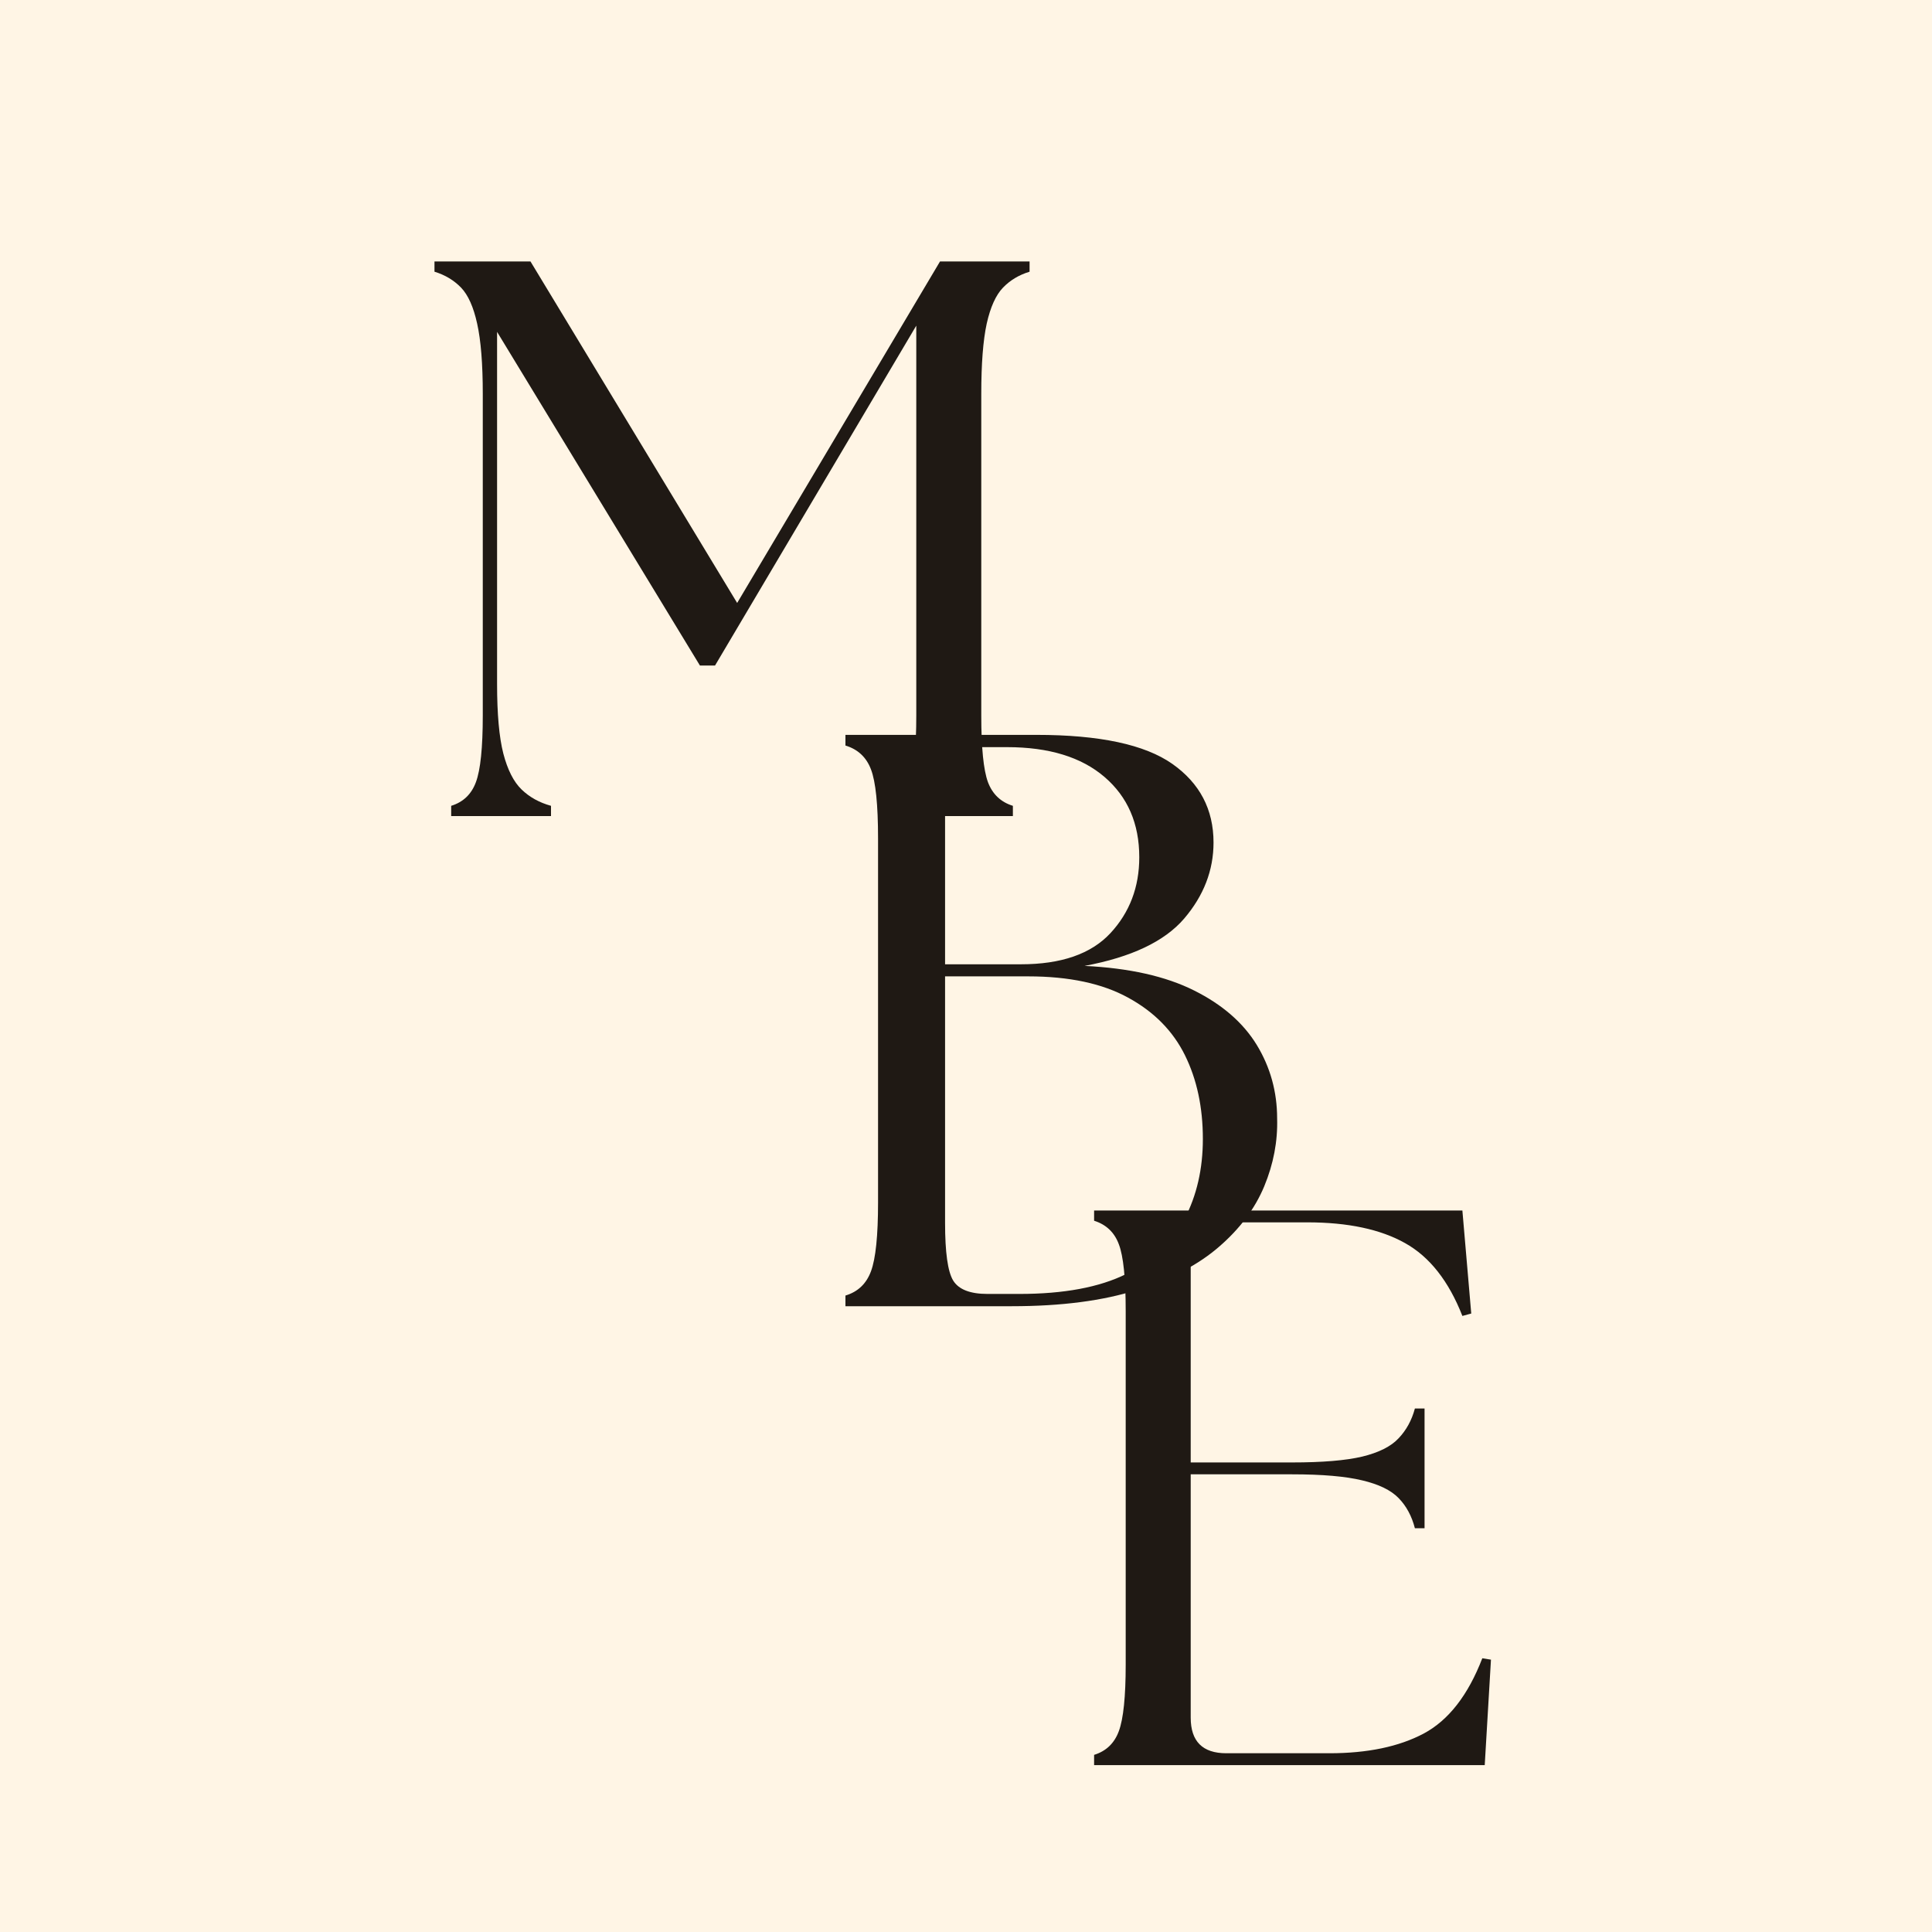
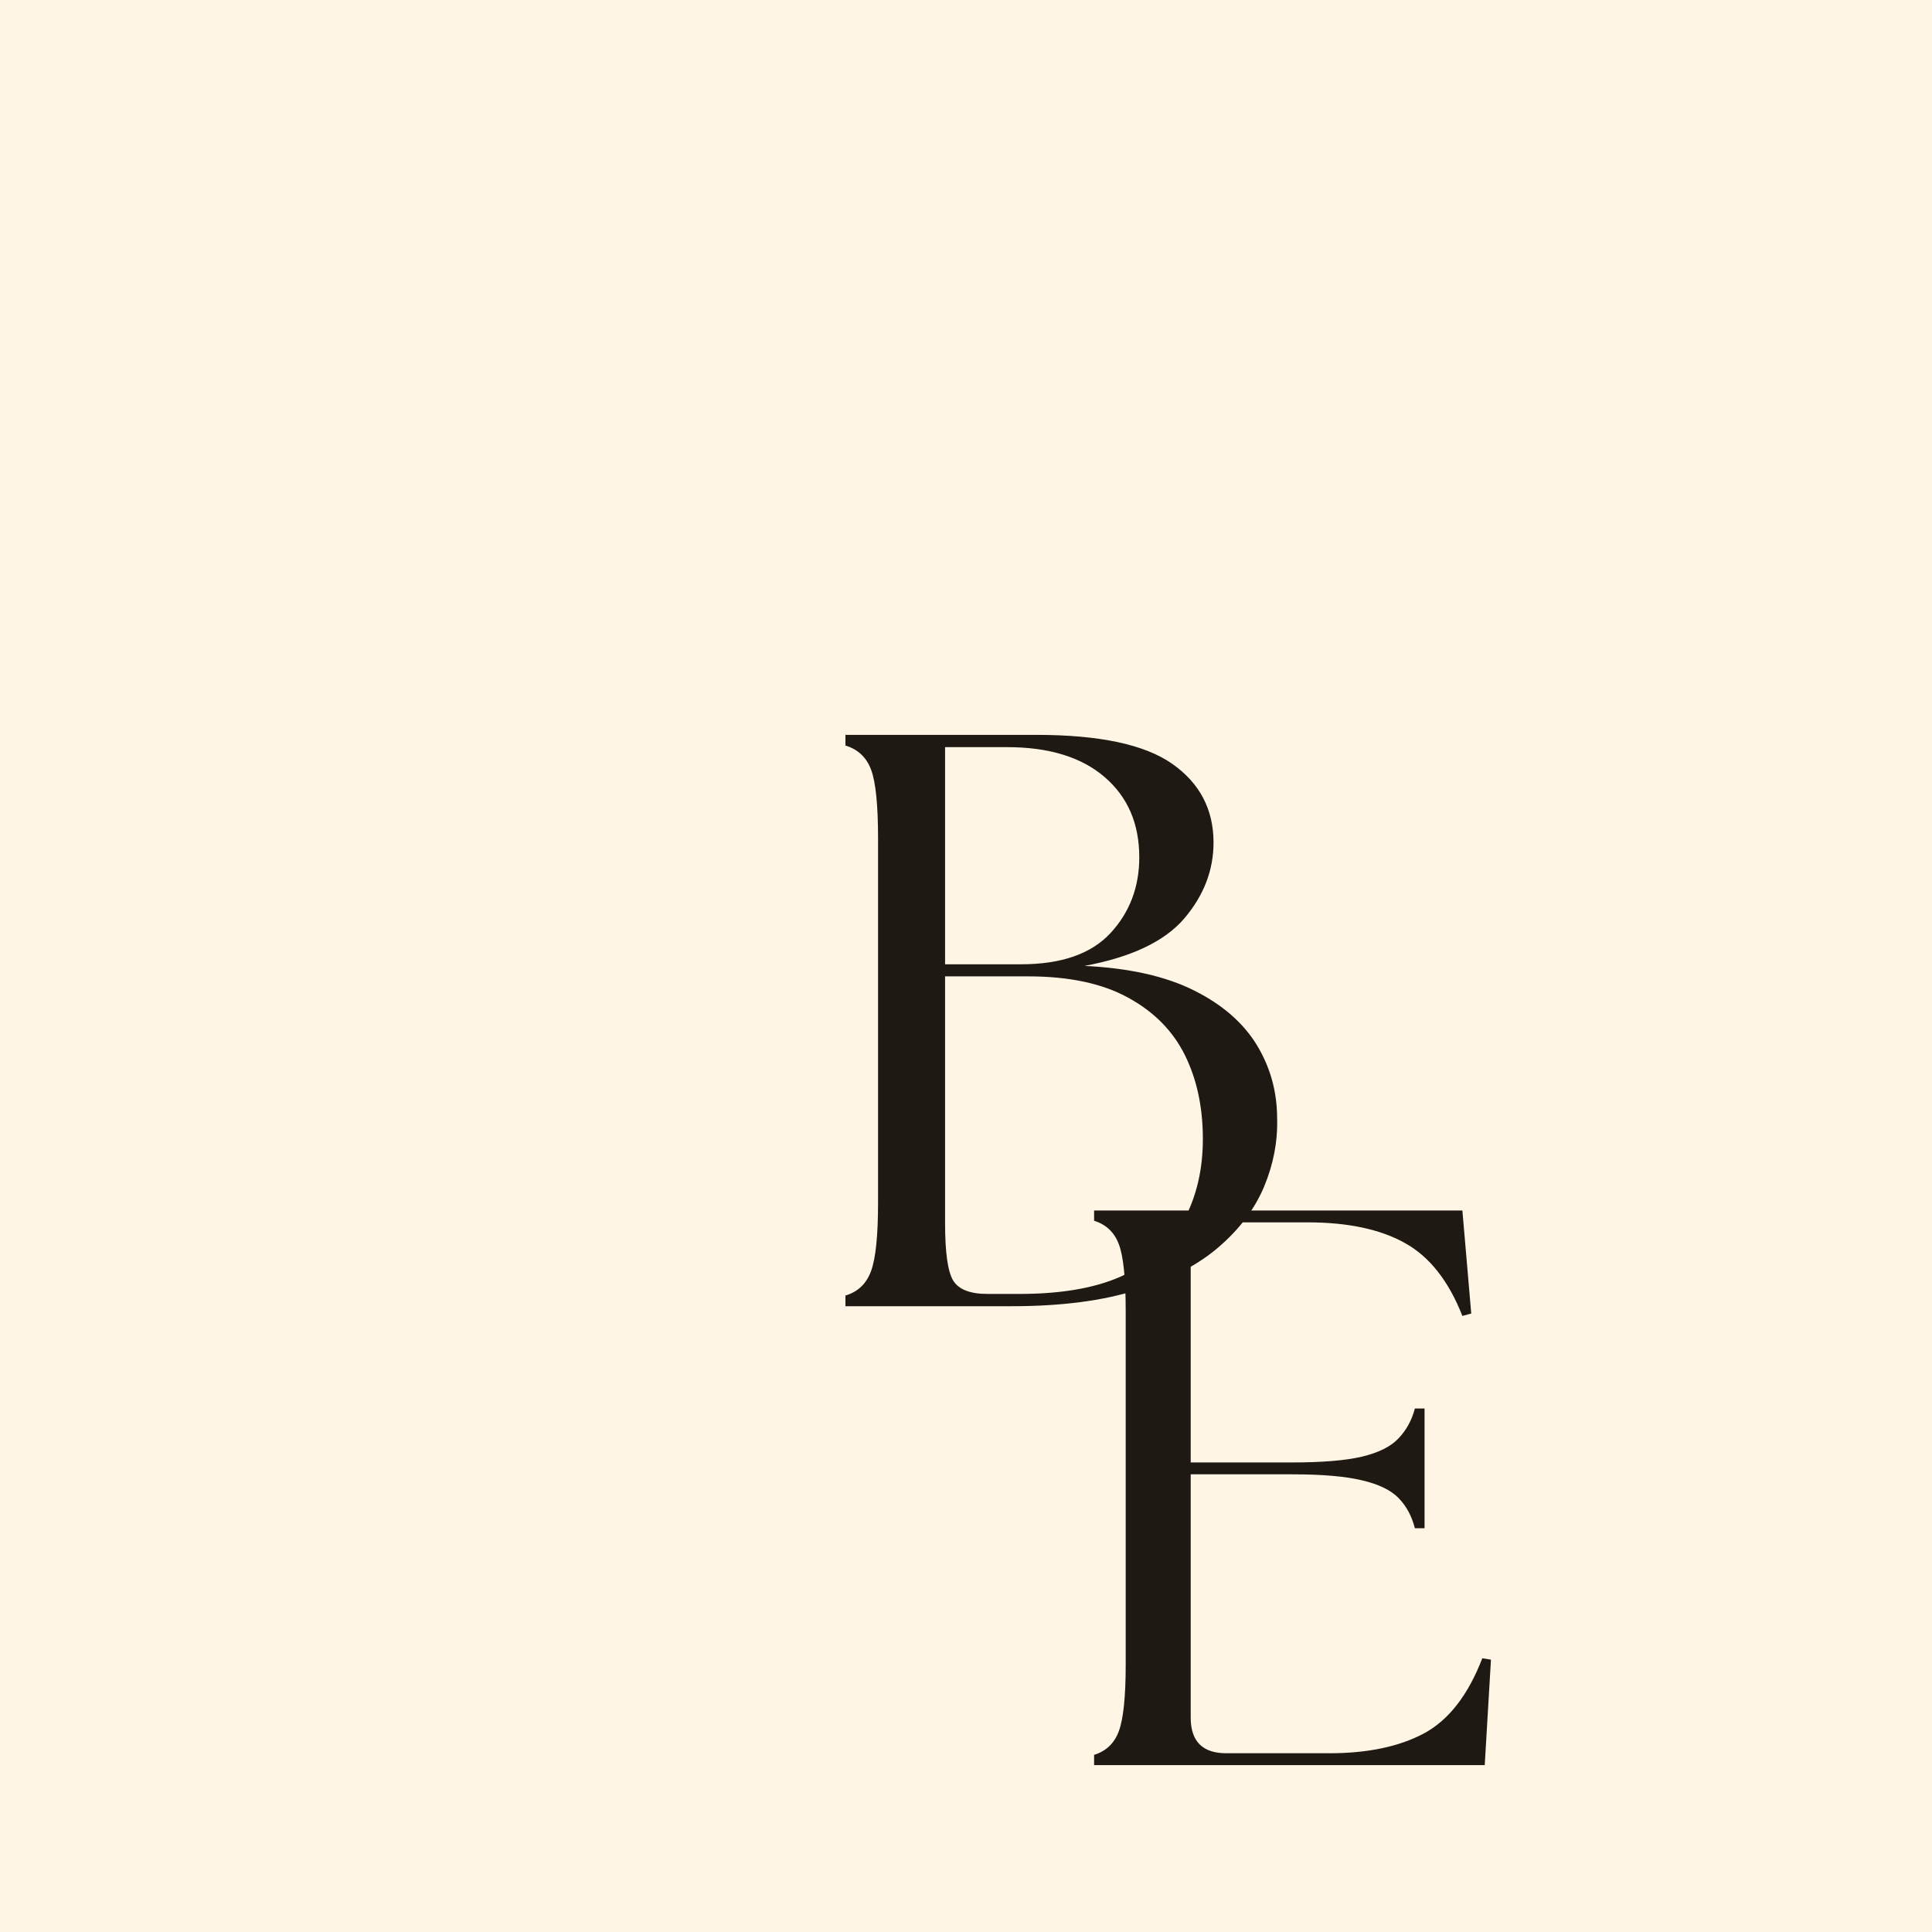
<svg xmlns="http://www.w3.org/2000/svg" width="200" zoomAndPan="magnify" viewBox="0 0 150 150" height="200" preserveAspectRatio="xMidYMid meet" version="1.0">
  <defs>
    <g />
    <clipPath id="90e44594dd">
      <rect x="0" width="88" y="0" height="136" />
    </clipPath>
  </defs>
  <rect x="-15" width="180" fill="#ffffff" y="-15" height="180" fill-opacity="1" />
  <rect x="-15" width="180" fill="#fff5e5" y="-15" height="180" fill-opacity="1" />
  <g transform="matrix(1, 0, 0, 1, 31, 14)">
    <g clip-path="url(#90e44594dd)">
      <g fill="#1f1914" fill-opacity="1">
        <g transform="translate(0.952, 49.361)">
          <g>
-             <path d="M 3.078 0 L 3.078 -0.797 C 4.016 -1.086 4.656 -1.703 5 -2.641 C 5.352 -3.586 5.531 -5.312 5.531 -7.812 L 5.531 -32.781 C 5.531 -35.125 5.383 -36.941 5.094 -38.234 C 4.812 -39.523 4.395 -40.457 3.844 -41.031 C 3.289 -41.602 2.602 -42.016 1.781 -42.266 L 1.781 -43.062 L 9.234 -43.062 L 25.281 -16.547 L 41.031 -43.062 L 47.984 -43.062 L 47.984 -42.266 C 47.16 -42.016 46.473 -41.602 45.922 -41.031 C 45.367 -40.457 44.945 -39.523 44.656 -38.234 C 44.375 -36.941 44.234 -35.125 44.234 -32.781 L 44.234 -7.812 C 44.234 -5.312 44.406 -3.586 44.75 -2.641 C 45.102 -1.703 45.75 -1.086 46.688 -0.797 L 46.688 0 L 36.719 0 L 36.719 -0.797 C 37.664 -1.086 38.312 -1.703 38.656 -2.641 C 39.008 -3.586 39.188 -5.312 39.188 -7.812 L 39.188 -38.078 L 23.562 -11.688 L 22.391 -11.688 L 6.641 -37.594 L 6.641 -10.266 C 6.641 -7.93 6.801 -6.129 7.125 -4.859 C 7.457 -3.586 7.93 -2.656 8.547 -2.062 C 9.16 -1.469 9.922 -1.047 10.828 -0.797 L 10.828 0 Z M 3.078 0 " />
-           </g>
+             </g>
        </g>
      </g>
      <g fill="#1f1914" fill-opacity="1">
        <g transform="translate(31.406, 87.414)">
          <g>
            <path d="M 3.234 0 L 3.234 -0.828 C 4.203 -1.117 4.863 -1.75 5.219 -2.719 C 5.582 -3.695 5.766 -5.473 5.766 -8.047 L 5.766 -36.312 C 5.766 -38.938 5.582 -40.723 5.219 -41.672 C 4.863 -42.617 4.203 -43.238 3.234 -43.531 L 3.234 -44.359 L 18.062 -44.359 C 22.957 -44.359 26.473 -43.609 28.609 -42.109 C 30.742 -40.609 31.812 -38.57 31.812 -36 C 31.812 -33.844 31.051 -31.875 29.531 -30.094 C 28.008 -28.32 25.43 -27.098 21.797 -26.422 C 25.266 -26.254 28.098 -25.617 30.297 -24.516 C 32.492 -23.422 34.117 -22.008 35.172 -20.281 C 36.223 -18.551 36.75 -16.648 36.75 -14.578 C 36.801 -12.805 36.469 -11.051 35.75 -9.312 C 35.031 -7.582 33.863 -6.02 32.25 -4.625 C 30.645 -3.227 28.52 -2.109 25.875 -1.266 C 23.238 -0.422 20 0 16.156 0 Z M 10.969 -6.469 C 10.969 -4.188 11.176 -2.695 11.594 -2 C 12.02 -1.301 12.91 -0.953 14.266 -0.953 L 16.734 -0.953 C 20.191 -0.953 22.957 -1.469 25.031 -2.5 C 27.102 -3.539 28.613 -4.969 29.562 -6.781 C 30.508 -8.594 30.984 -10.66 30.984 -12.984 C 30.984 -15.441 30.52 -17.609 29.594 -19.484 C 28.664 -21.367 27.195 -22.859 25.188 -23.953 C 23.188 -25.055 20.598 -25.609 17.422 -25.609 L 10.969 -25.609 Z M 10.969 -26.547 L 16.859 -26.547 C 19.984 -26.547 22.297 -27.348 23.797 -28.953 C 25.297 -30.566 26.047 -32.535 26.047 -34.859 C 26.047 -37.473 25.145 -39.551 23.344 -41.094 C 21.551 -42.633 19.031 -43.406 15.781 -43.406 L 10.969 -43.406 Z M 10.969 -26.547 " />
          </g>
        </g>
      </g>
      <g fill="#1f1914" fill-opacity="1">
        <g transform="translate(50.805, 123.044)">
          <g>
            <path d="M 3.141 0 L 3.141 -0.797 C 4.078 -1.086 4.719 -1.703 5.062 -2.641 C 5.414 -3.586 5.594 -5.312 5.594 -7.812 L 5.594 -35.25 C 5.594 -37.789 5.414 -39.52 5.062 -40.438 C 4.719 -41.363 4.078 -41.973 3.141 -42.266 L 3.141 -43.062 L 31.734 -43.062 L 32.422 -35.062 L 31.734 -34.875 C 30.672 -37.582 29.188 -39.469 27.281 -40.531 C 25.375 -41.602 22.844 -42.141 19.688 -42.141 L 10.641 -42.141 L 10.641 -23.5 L 18.516 -23.5 C 20.848 -23.5 22.66 -23.648 23.953 -23.953 C 25.242 -24.266 26.188 -24.738 26.781 -25.375 C 27.383 -26.008 27.805 -26.781 28.047 -27.688 L 28.797 -27.688 L 28.797 -18.391 L 28.047 -18.391 C 27.805 -19.336 27.383 -20.117 26.781 -20.734 C 26.188 -21.348 25.242 -21.805 23.953 -22.109 C 22.66 -22.422 20.848 -22.578 18.516 -22.578 L 10.641 -22.578 L 10.641 -3.688 C 10.641 -1.844 11.562 -0.922 13.406 -0.922 L 21.406 -0.922 C 24.363 -0.922 26.805 -1.43 28.734 -2.453 C 30.66 -3.484 32.176 -5.43 33.281 -8.297 L 33.953 -8.188 L 33.469 0 Z M 3.141 0 " />
          </g>
        </g>
      </g>
    </g>
  </g>
</svg>